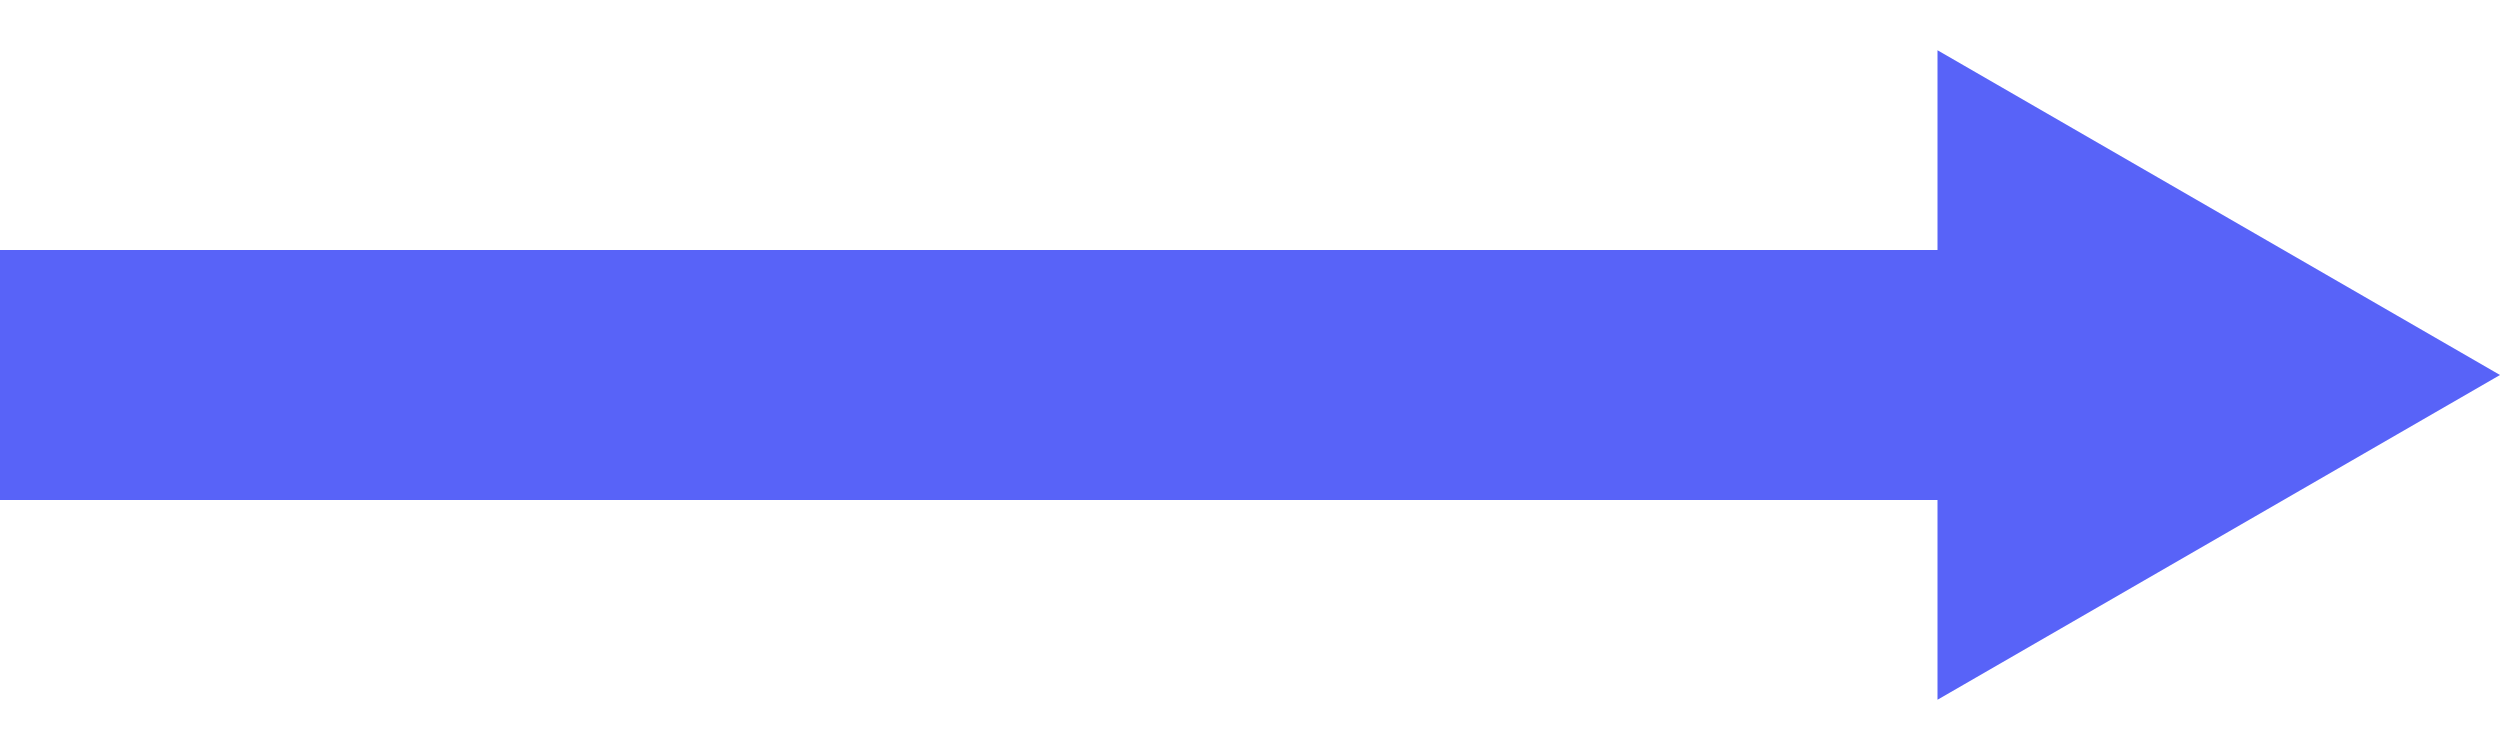
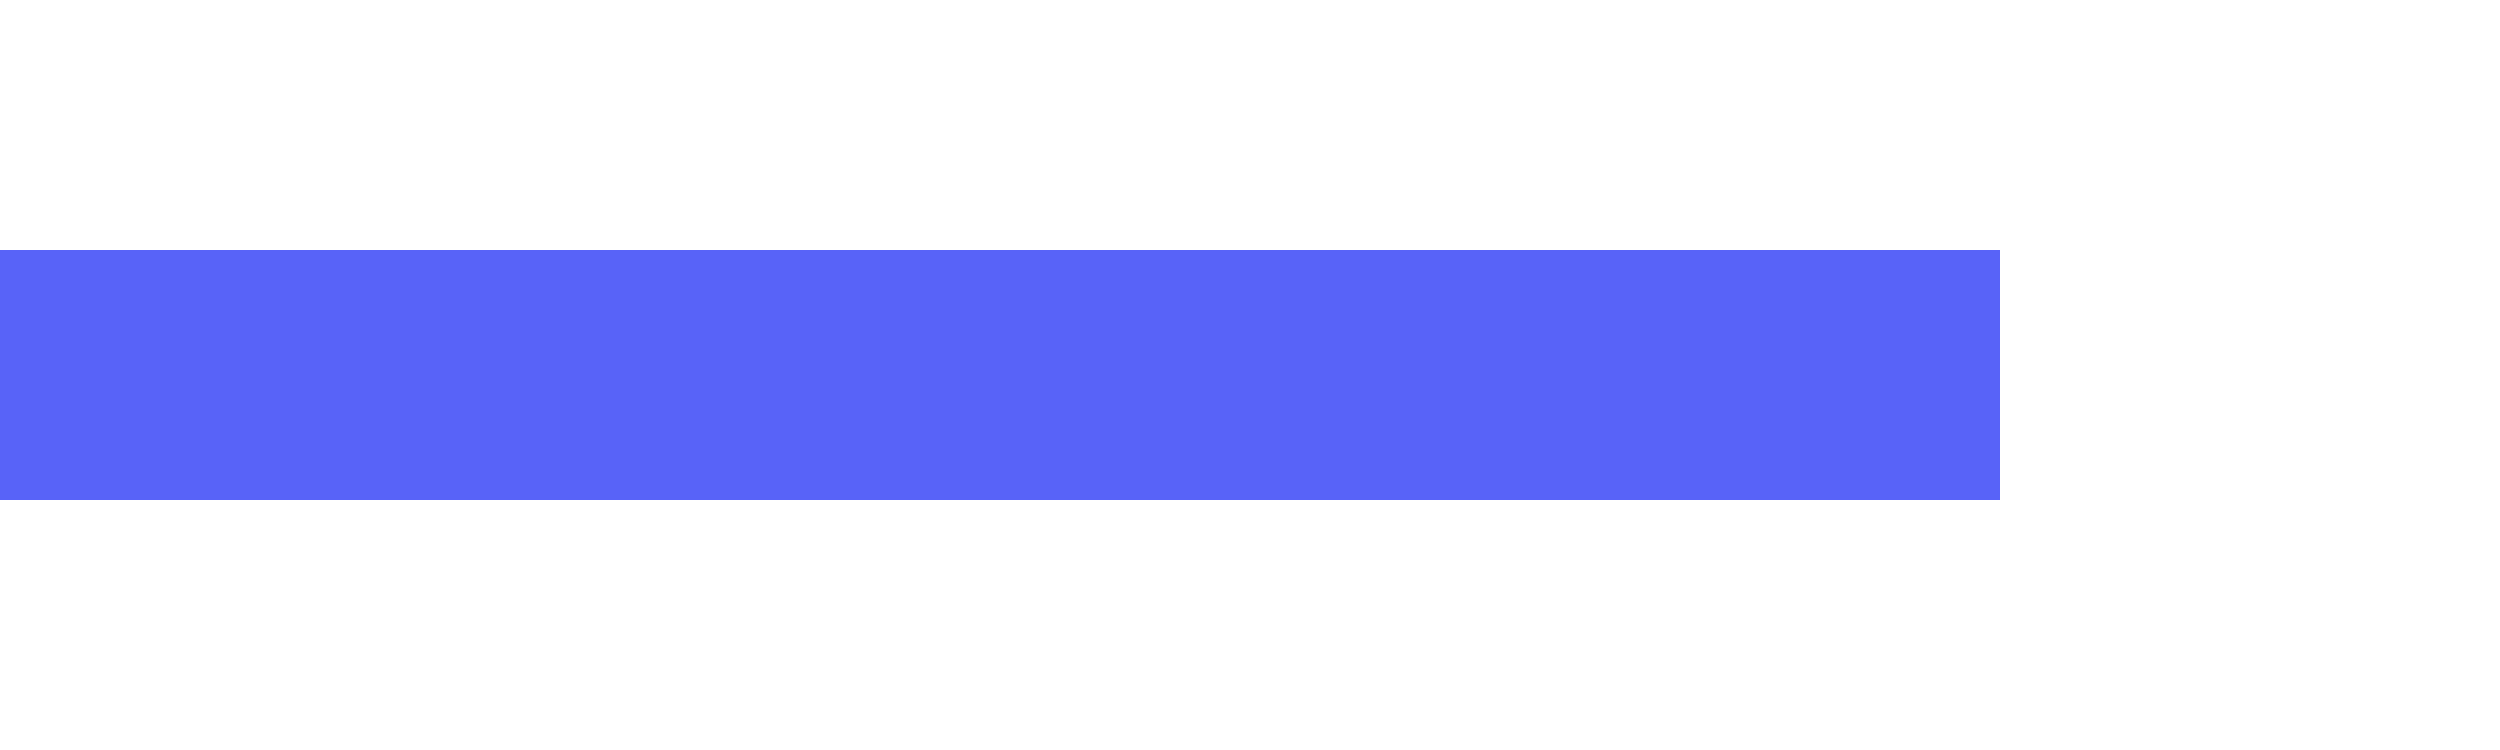
<svg xmlns="http://www.w3.org/2000/svg" width="20" height="6" viewBox="0 0 20 6" fill="none">
-   <path d="M20 3L15.5 5.598L15.5 0.402L20 3Z" fill="#5863F8" />
  <rect y="2" width="16" height="2" fill="#5863F8" />
</svg>